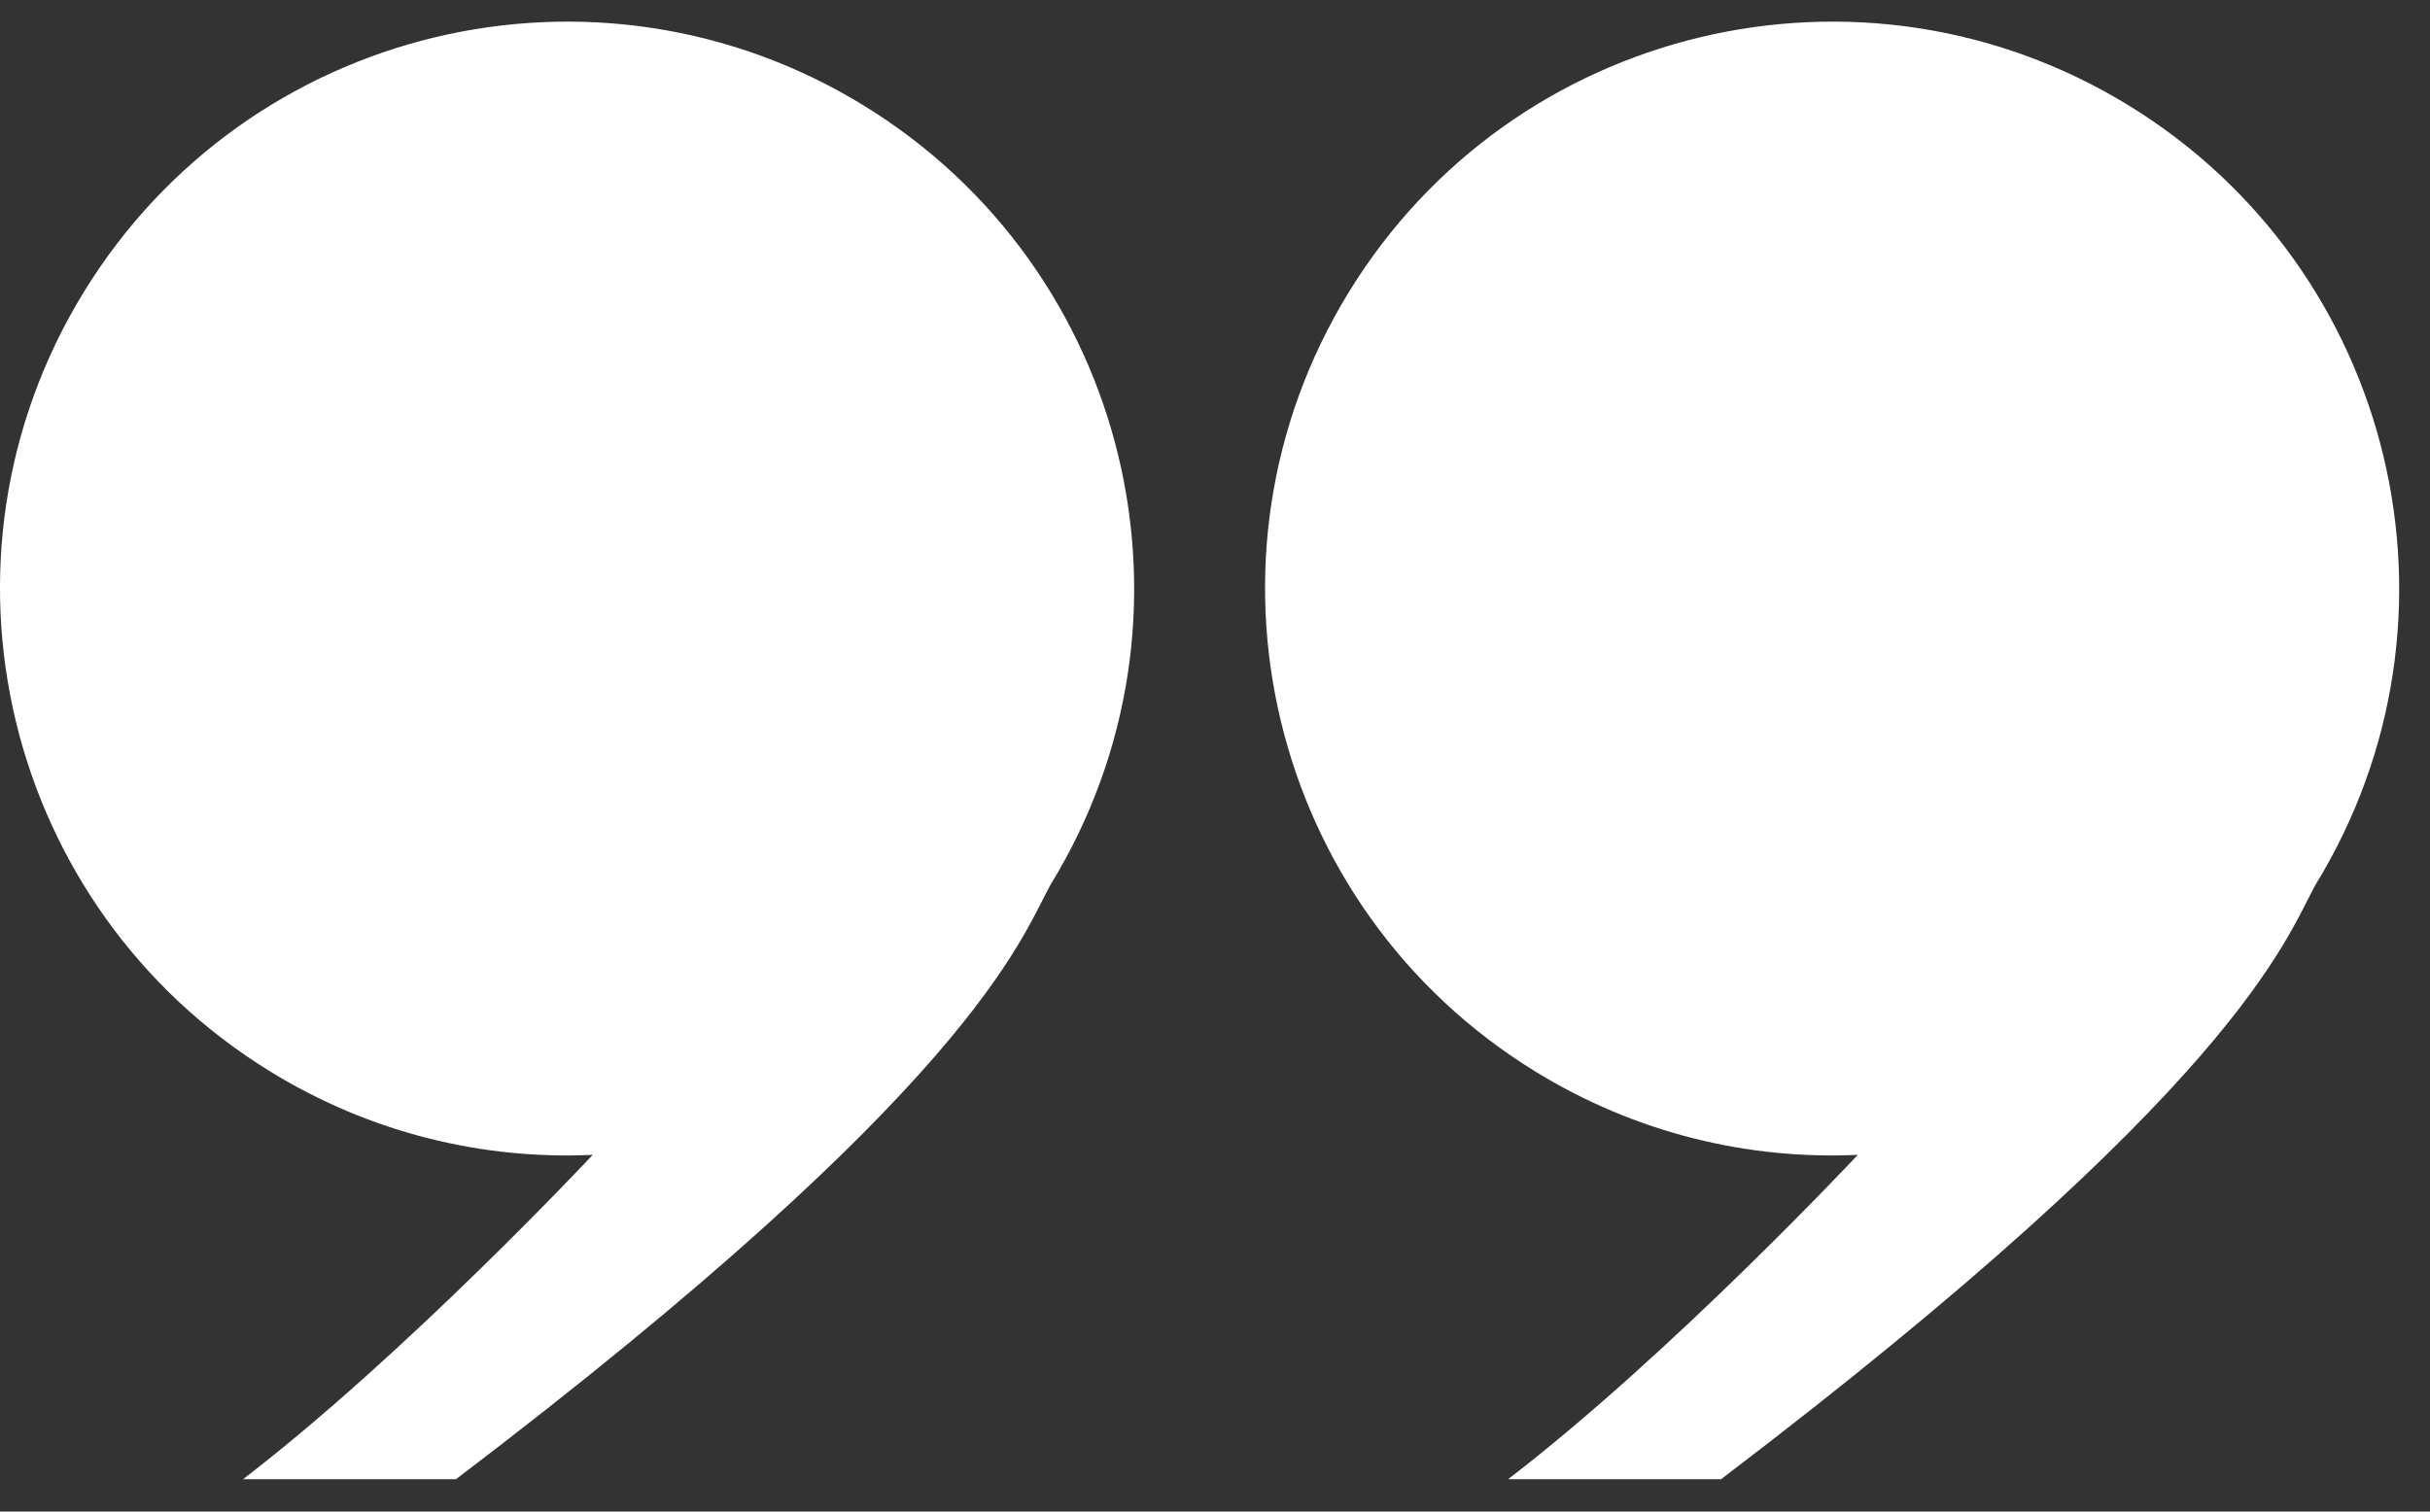
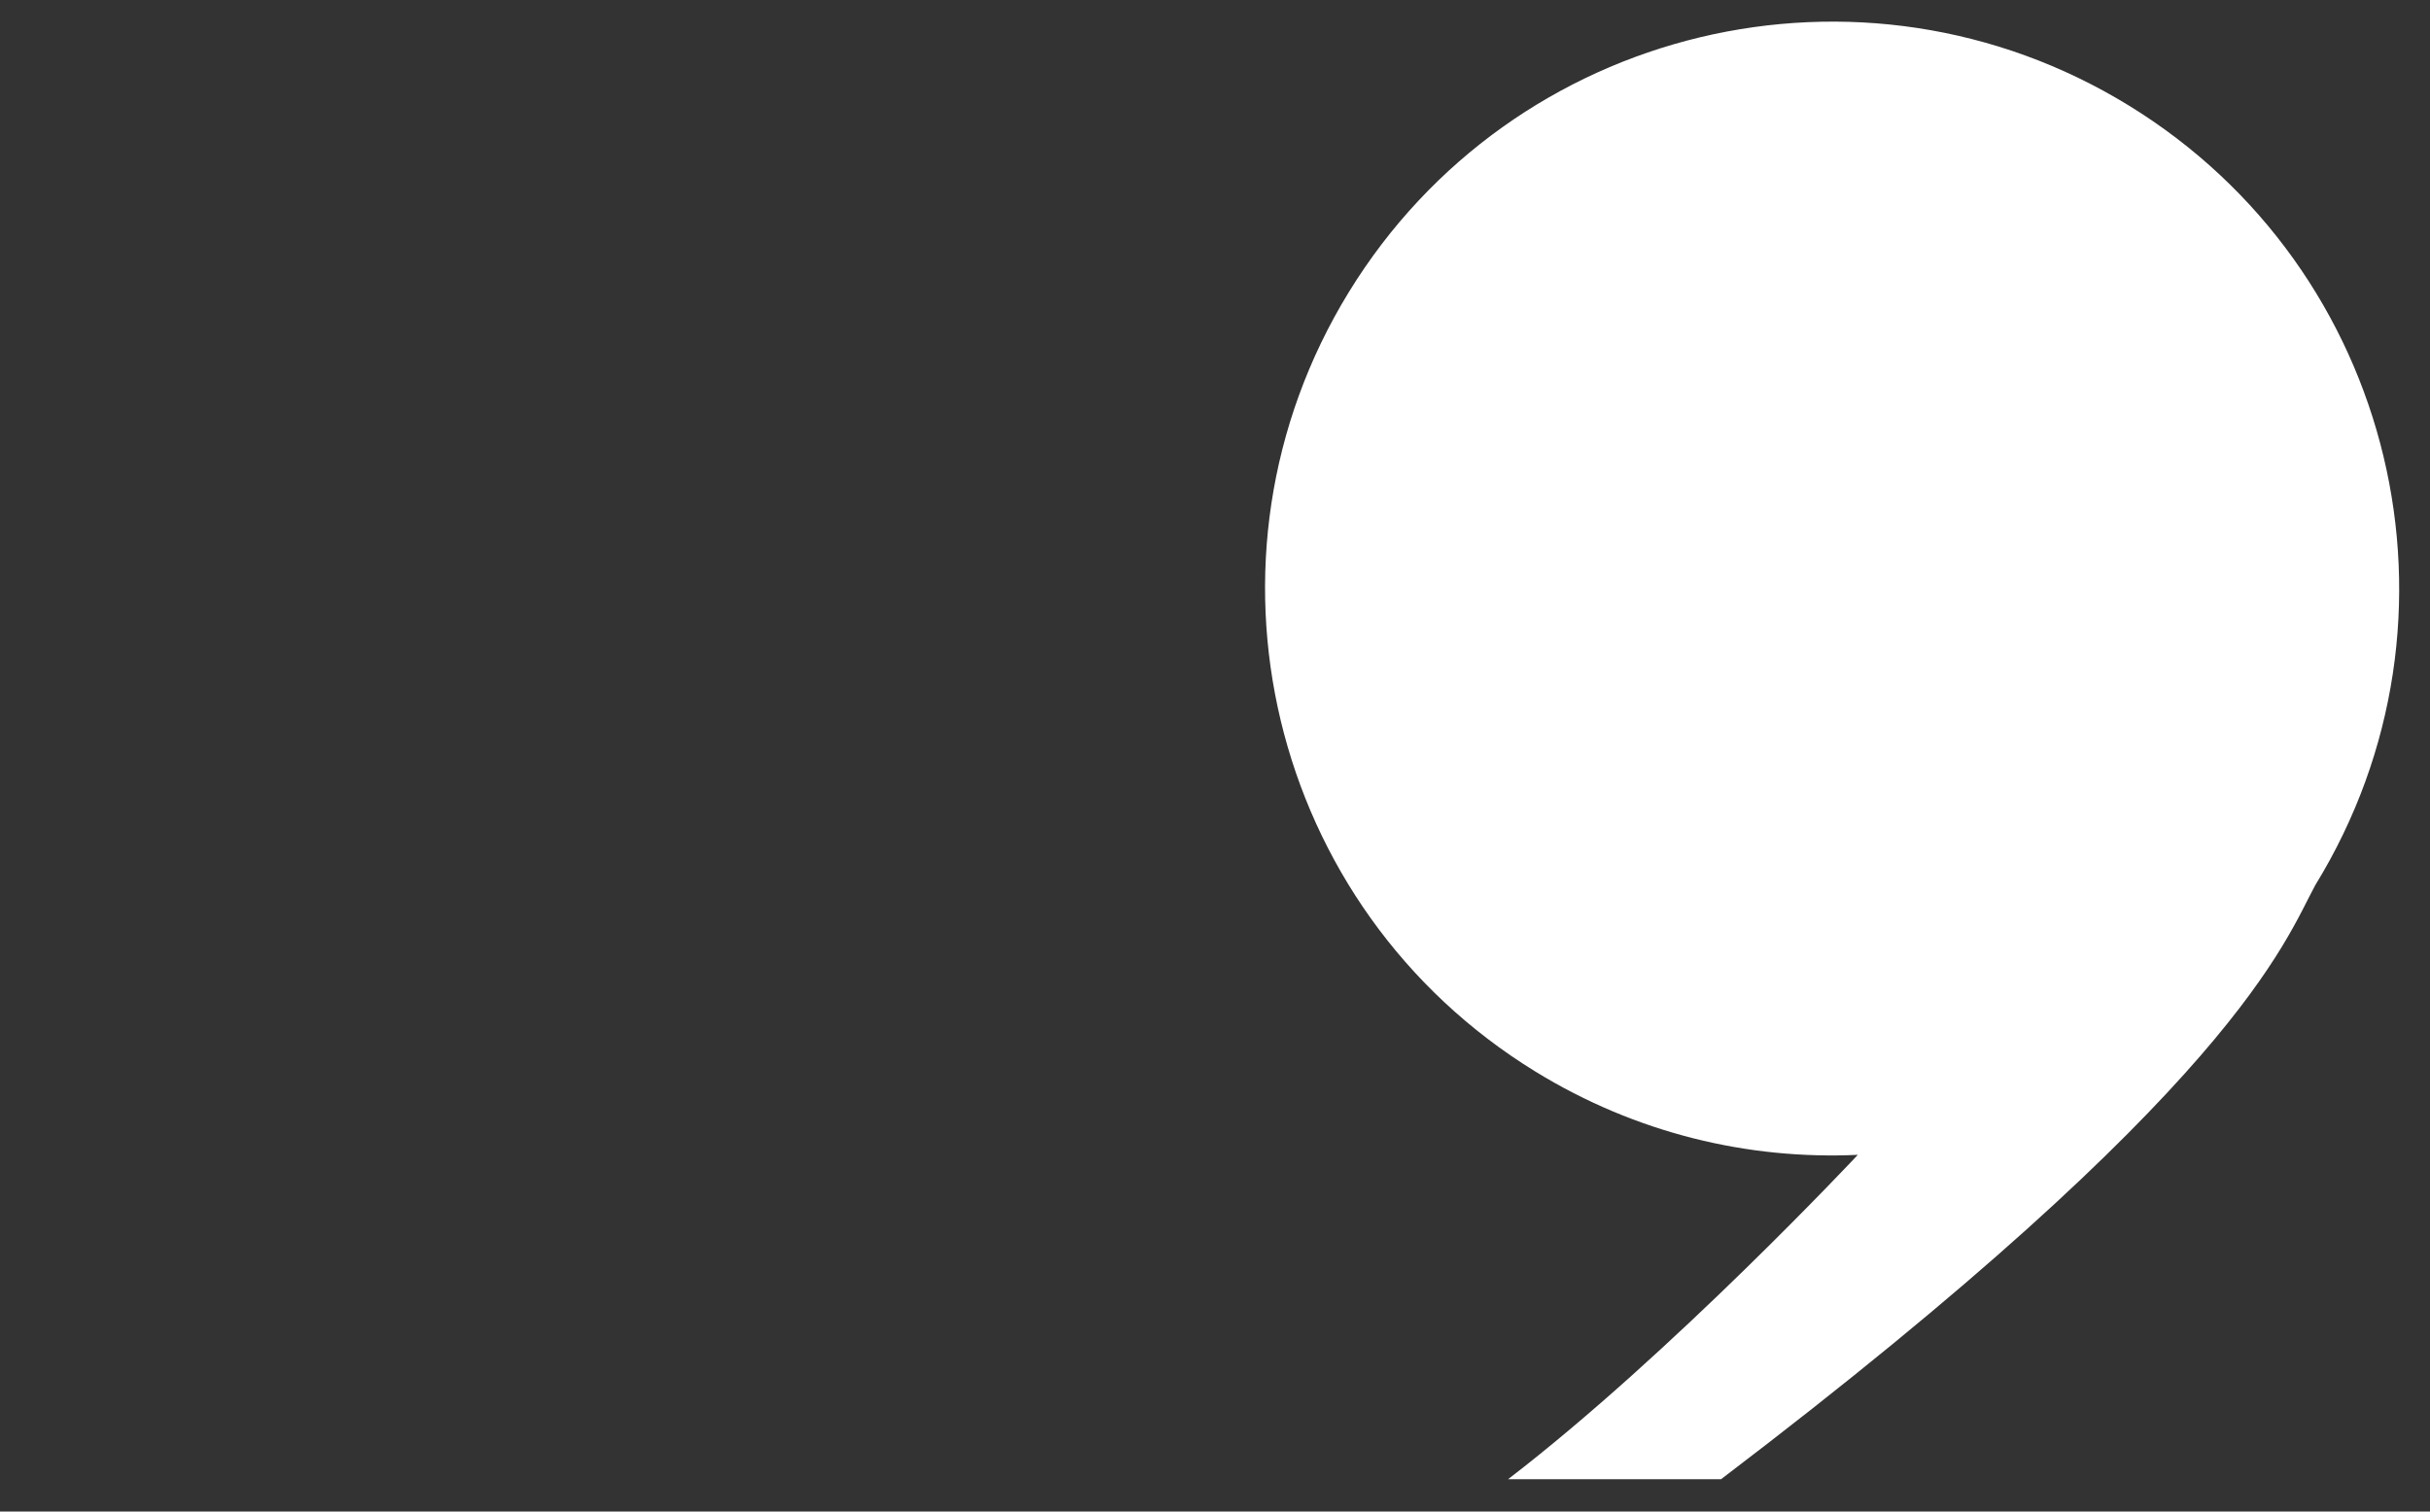
<svg xmlns="http://www.w3.org/2000/svg" width="45" height="28" viewBox="0 0 45 28" fill="none">
  <rect x="0" y="0" width="45" height="28" fill="#333333" stroke="none" />
-   <path d="M1.552 5.41C-1.481 10.352 0.067 16.818 5.009 19.851C6.871 20.994 8.948 21.486 10.977 21.392C10.977 21.392 7.531 25.074 4.5 27.401H8.444C17.988 20.145 18.881 17.439 19.451 16.394C22.484 11.451 20.936 4.986 15.993 1.953C11.051 -1.08 4.585 0.467 1.552 5.41Z" fill="white" />
  <path d="M24.979 5.41C21.946 10.352 23.494 16.818 28.436 19.851C30.297 20.994 32.375 21.486 34.404 21.392C34.404 21.392 30.958 25.074 27.927 27.401H31.871C41.415 20.145 42.307 17.439 42.877 16.394C45.91 11.451 44.363 4.986 39.42 1.953C34.478 -1.08 28.012 0.467 24.979 5.41Z" fill="white" />
</svg>